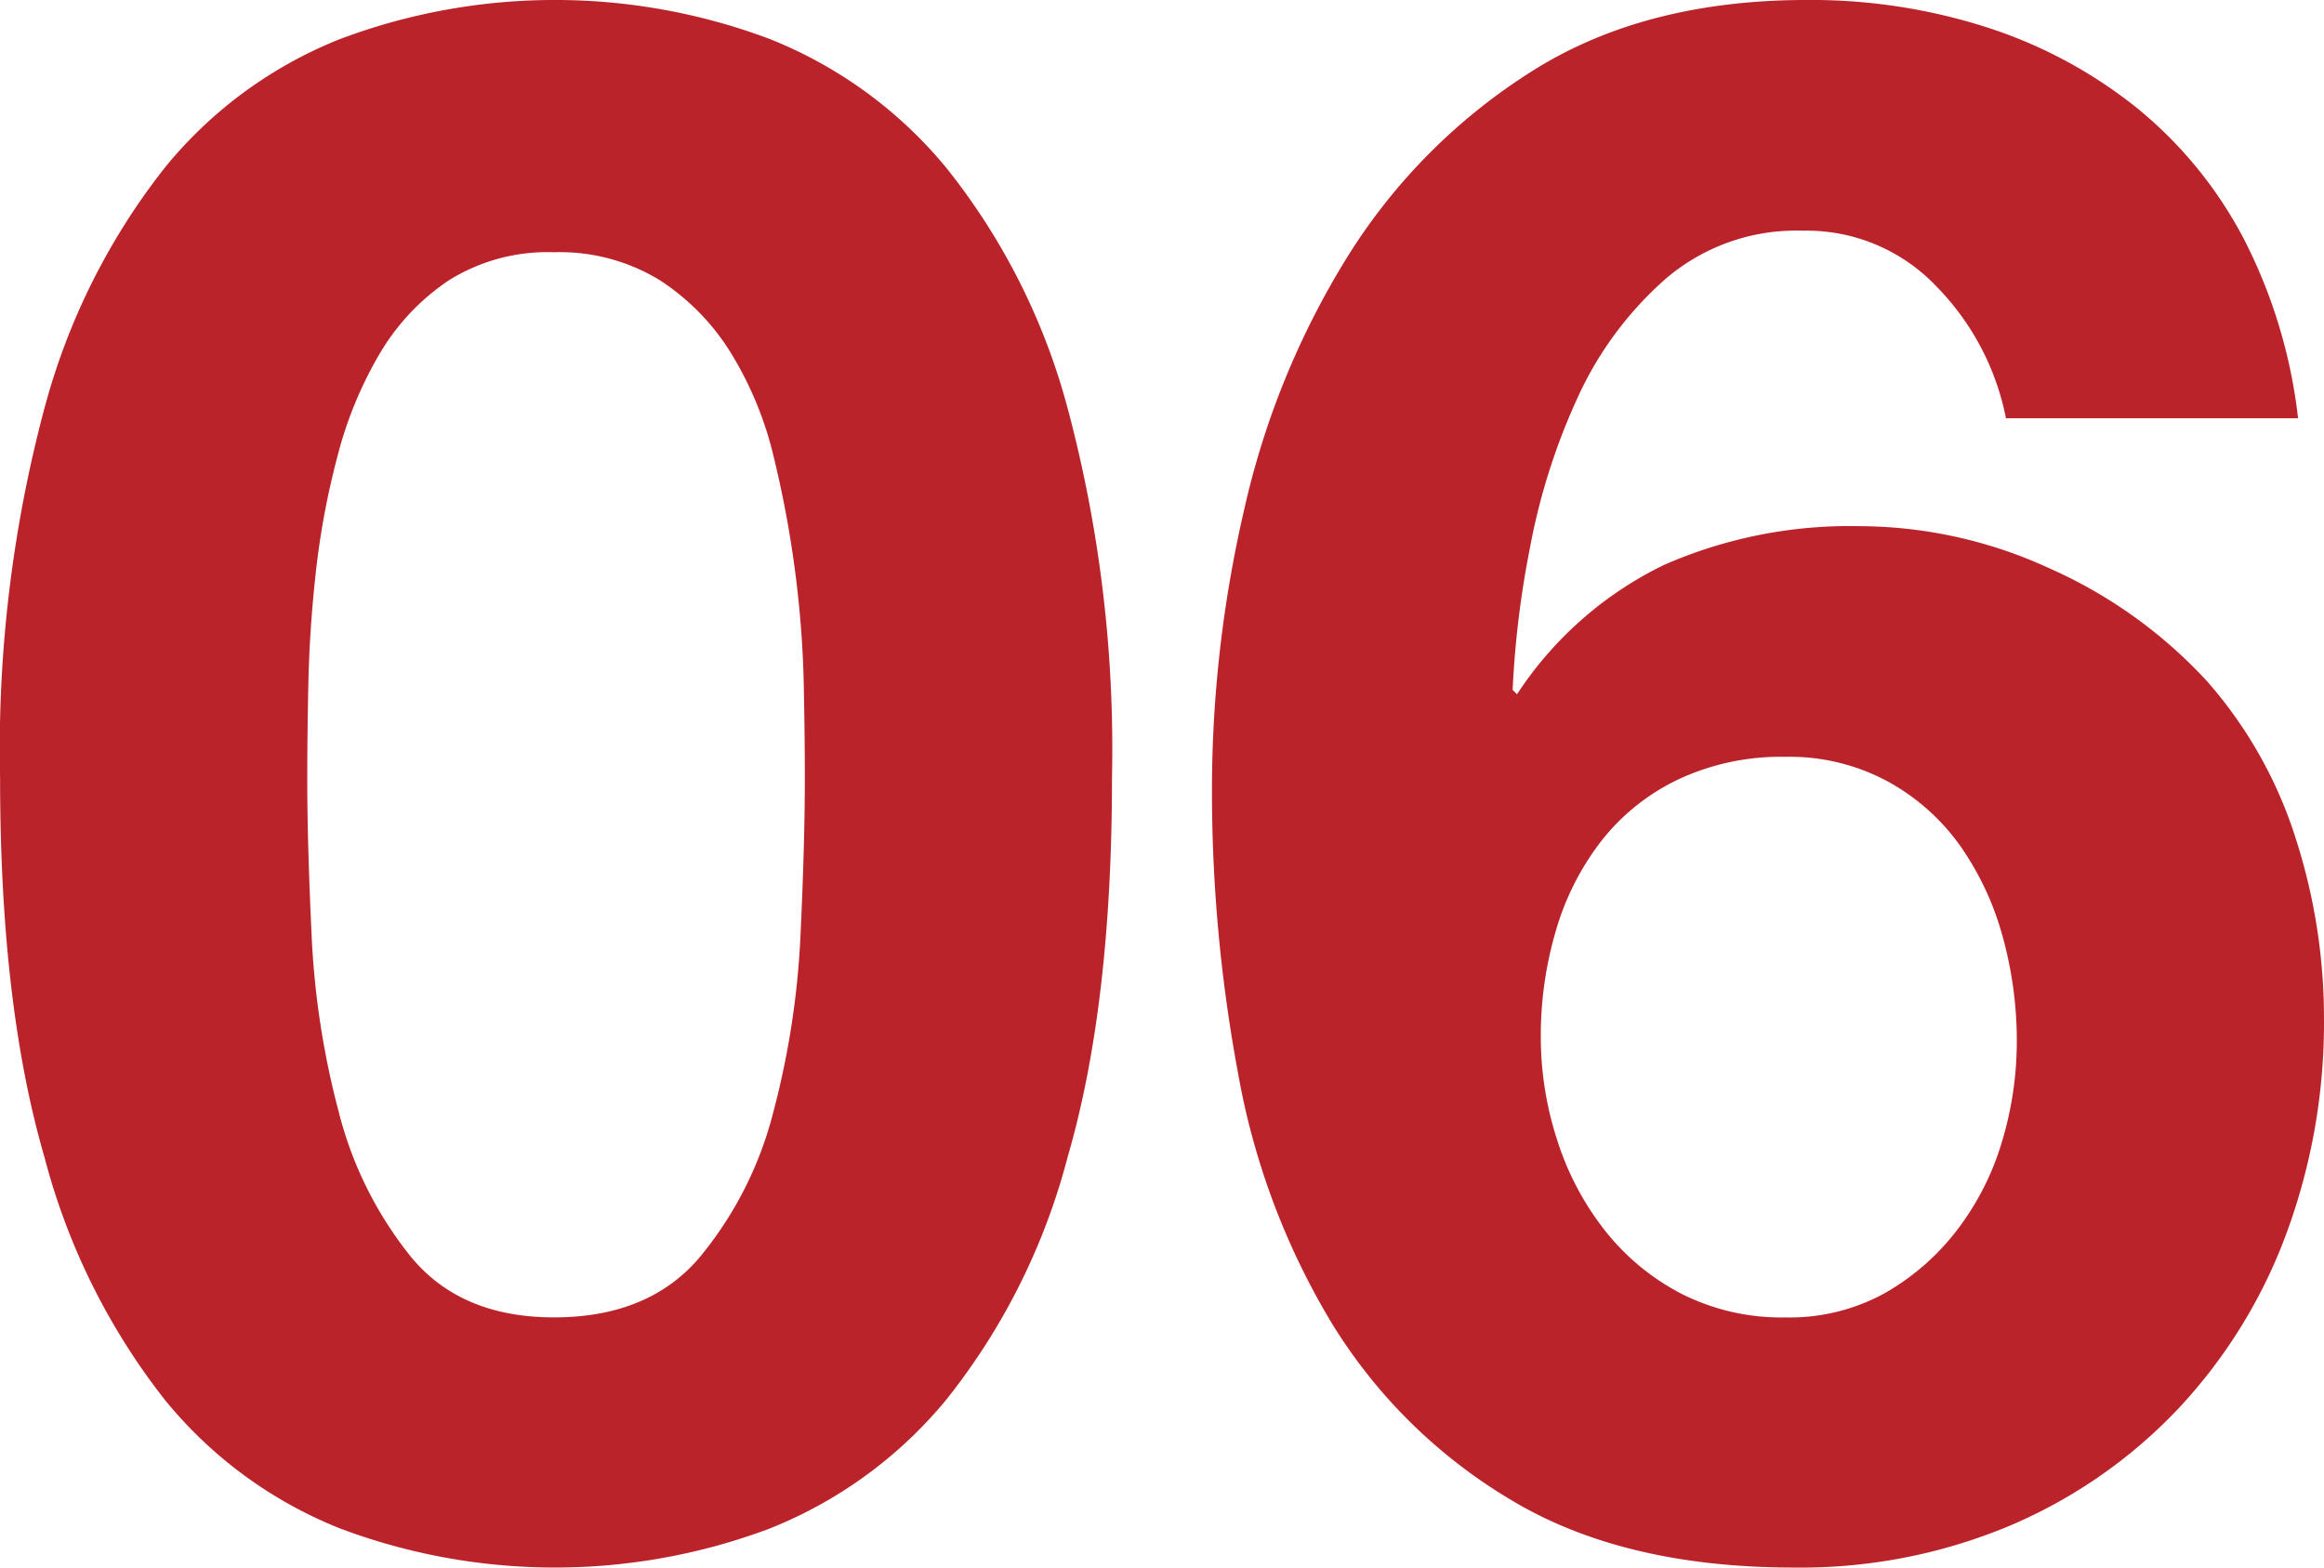
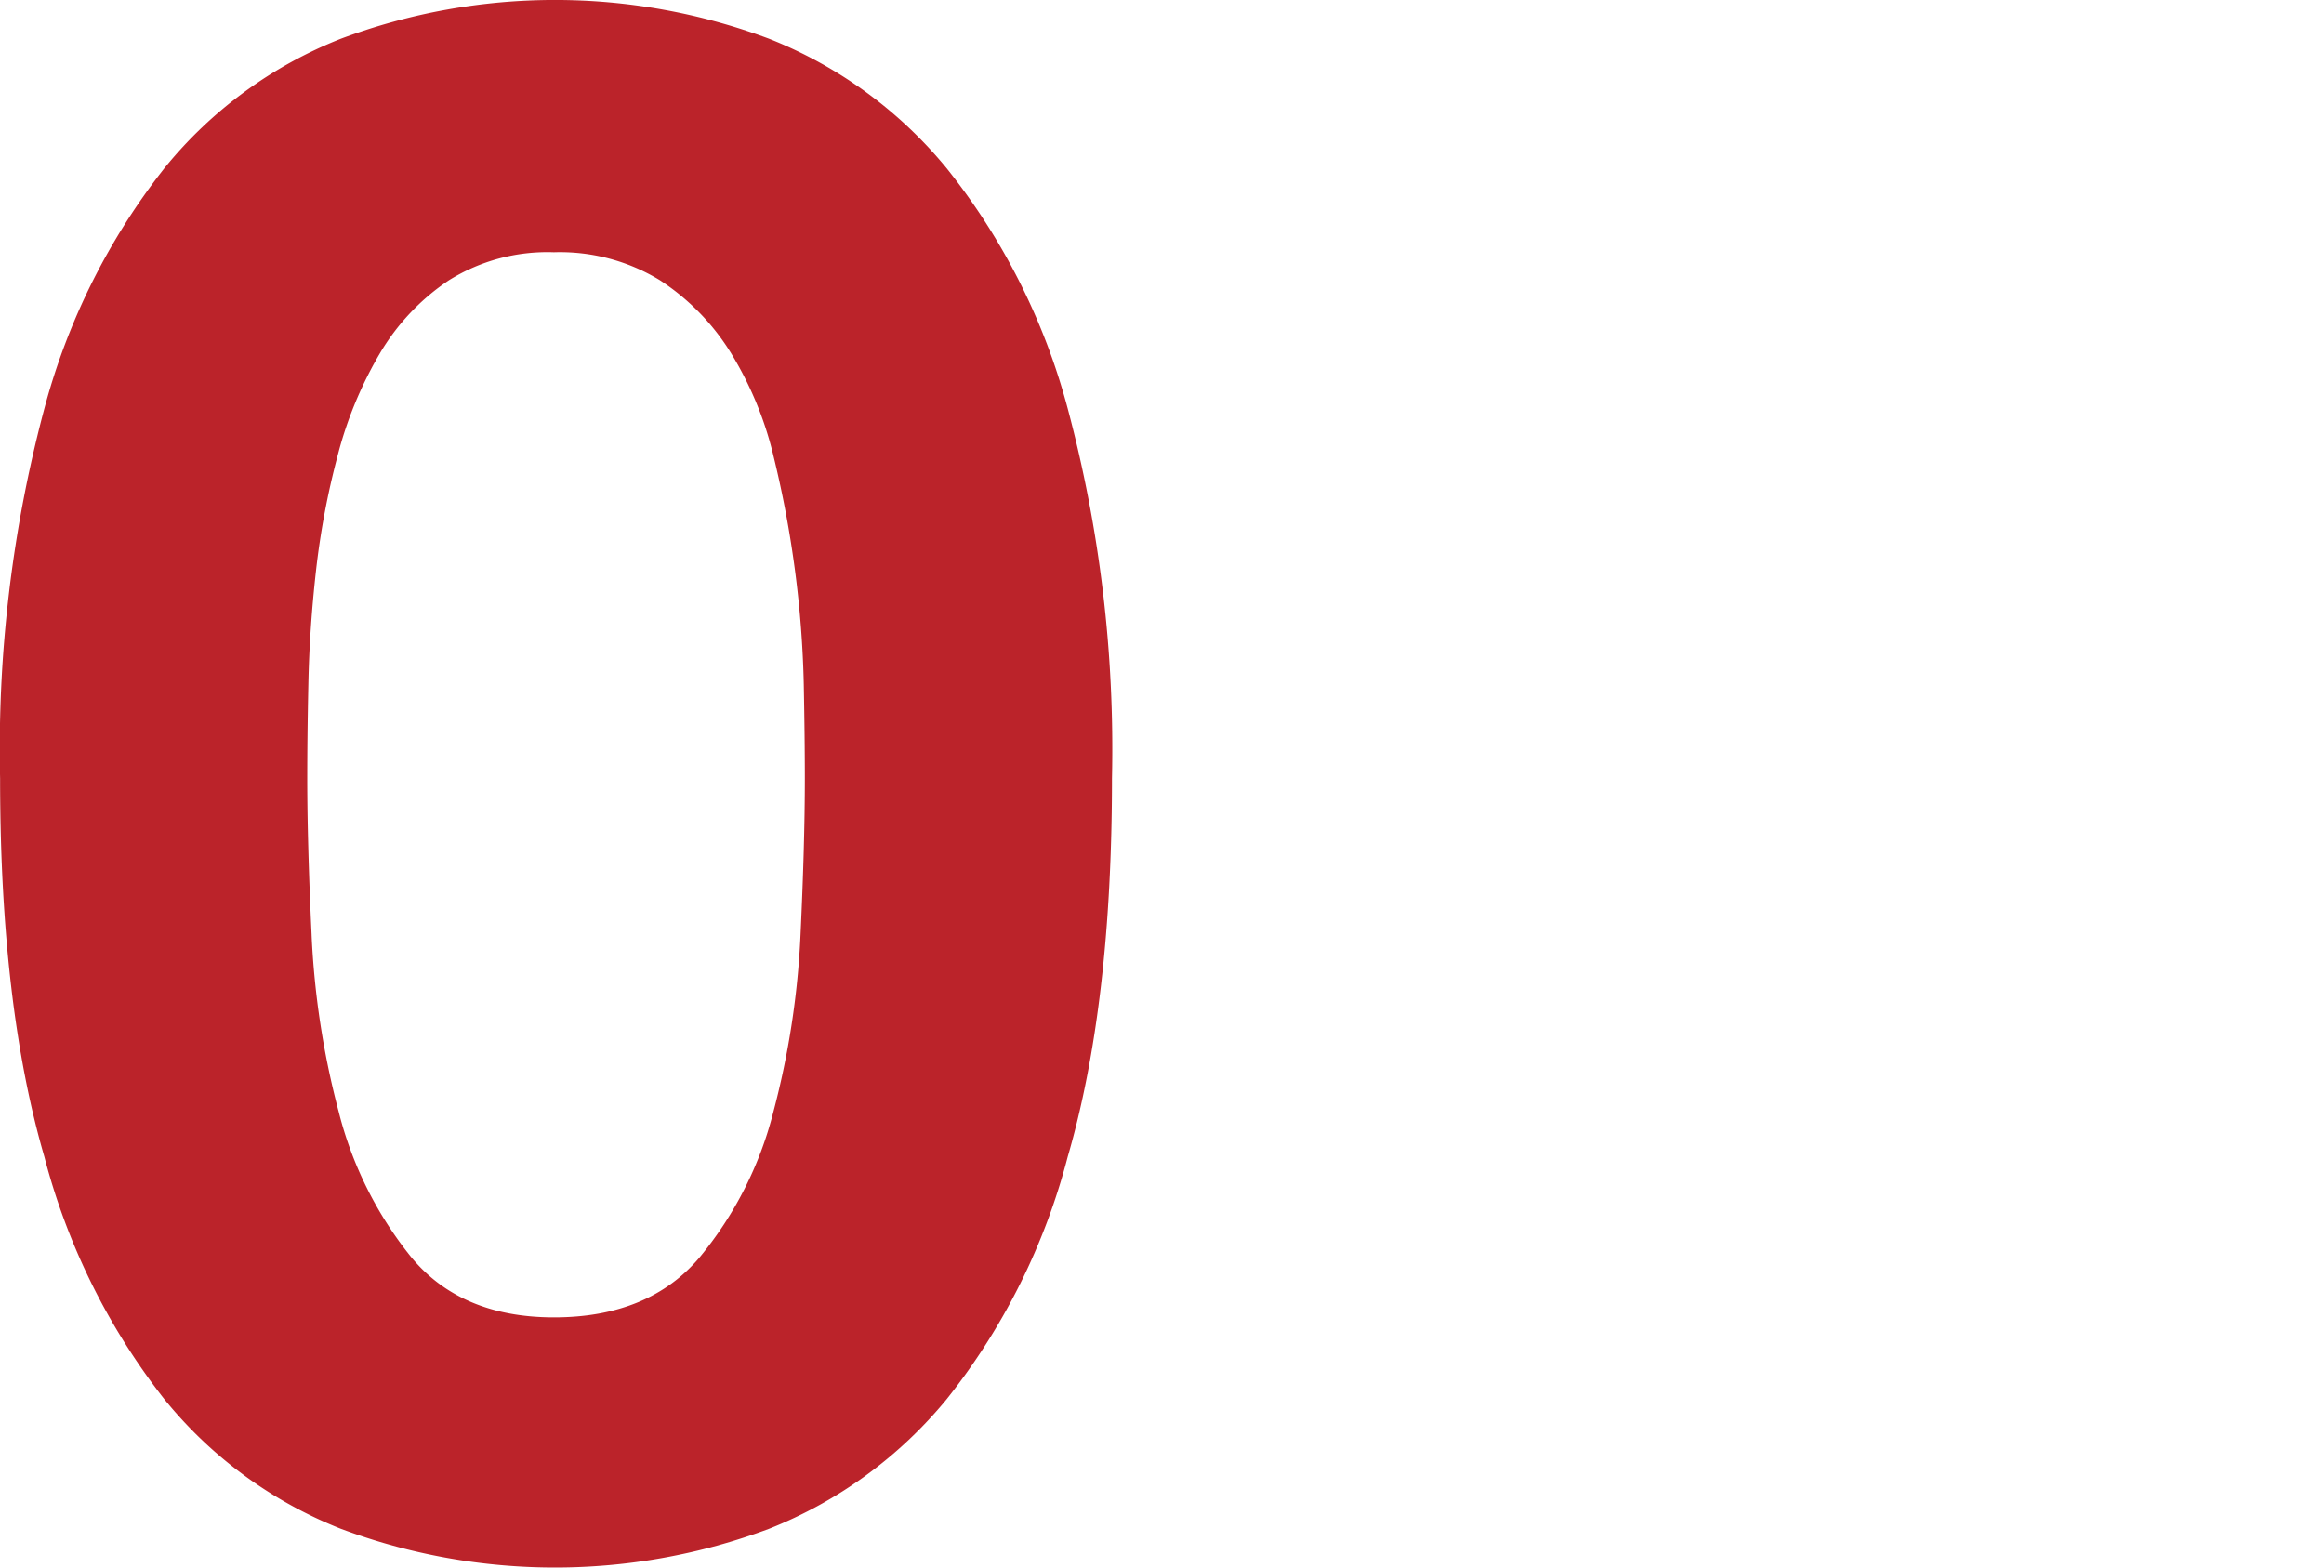
<svg xmlns="http://www.w3.org/2000/svg" id="グループ_3326" data-name="グループ 3326" width="126" height="85" viewBox="0 0 126 85">
  <g id="グループ_3324" data-name="グループ 3324">
    <path id="パス_44020" data-name="パス 44020" d="M2790.411,3245.712a36.112,36.112,0,0,1,6.511-13.037,23.334,23.334,0,0,1,9.558-7.014,33.1,33.1,0,0,1,23.228,0,23.761,23.761,0,0,1,9.617,7.014,35.505,35.505,0,0,1,6.569,13.037,71.656,71.656,0,0,1,2.4,20.052q0,12.272-2.4,20.519a35.455,35.455,0,0,1-6.569,13.154,23.8,23.8,0,0,1-9.617,7.016,33.1,33.1,0,0,1-23.228,0,23.375,23.375,0,0,1-9.558-7.016,36.056,36.056,0,0,1-6.511-13.154q-2.4-8.241-2.4-20.519A71.656,71.656,0,0,1,2790.411,3245.712Zm14.488,28.529a45.345,45.345,0,0,0,1.466,9.586,20.543,20.543,0,0,0,3.93,7.893q2.7,3.271,7.743,3.273,5.154,0,7.914-3.273a20.113,20.113,0,0,0,3.99-7.893,45.471,45.471,0,0,0,1.466-9.586q.233-4.969.234-8.477,0-2.108-.058-5.086a56.733,56.733,0,0,0-.47-6.141,57.679,57.679,0,0,0-1.172-6.255,19.168,19.168,0,0,0-2.287-5.55,12.592,12.592,0,0,0-3.871-3.977,10.387,10.387,0,0,0-5.747-1.519,10.078,10.078,0,0,0-5.69,1.519,12.245,12.245,0,0,0-3.753,3.977,21.428,21.428,0,0,0-2.287,5.55,42.869,42.869,0,0,0-1.172,6.255q-.353,3.163-.411,6.141c-.043,1.987-.059,3.681-.059,5.086Q2804.664,3269.274,2804.9,3274.242Z" transform="translate(-2788.006 -3223.558)" fill="#bb232a" />
  </g>
  <g id="グループ_3325" data-name="グループ 3325" transform="translate(65.709)">
-     <path id="パス_44021" data-name="パス 44021" d="M2852.846,3239.106a9.7,9.7,0,0,0-7.272-3.039,10.861,10.861,0,0,0-7.447,2.63,19.132,19.132,0,0,0-4.754,6.429,34.692,34.692,0,0,0-2.579,8.129,52.075,52.075,0,0,0-.941,7.715l.237.235a19.9,19.9,0,0,1,7.975-7.016,25.056,25.056,0,0,1,10.557-2.1,24.773,24.773,0,0,1,10.322,2.28,25.838,25.838,0,0,1,8.565,6.137,23.729,23.729,0,0,1,4.807,8.535,31.782,31.782,0,0,1,1.526,9.7,33.013,33.013,0,0,1-2.055,11.752,28.072,28.072,0,0,1-5.864,9.471,27.174,27.174,0,0,1-9.089,6.314,29.3,29.3,0,0,1-11.731,2.28q-9.266,0-15.363-3.682a28.423,28.423,0,0,1-9.74-9.647,39.652,39.652,0,0,1-5.039-13.505,83.365,83.365,0,0,1-1.409-15.375,67.308,67.308,0,0,1,1.757-15.2,44.333,44.333,0,0,1,5.632-13.737,31.681,31.681,0,0,1,9.972-10q6.094-3.855,14.9-3.855a31.163,31.163,0,0,1,9.854,1.517,25.425,25.425,0,0,1,8.092,4.386,22.762,22.762,0,0,1,5.748,7.072,28.227,28.227,0,0,1,2.93,9.706H2856.6A14.082,14.082,0,0,0,2852.846,3239.106Zm-14.017,26.719a11.633,11.633,0,0,0-4.164,3.331,14.518,14.518,0,0,0-2.463,4.853,20.151,20.151,0,0,0-.822,5.787,18.106,18.106,0,0,0,.88,5.555,15.481,15.481,0,0,0,2.582,4.912,12.735,12.735,0,0,0,4.162,3.448,11.983,11.983,0,0,0,5.632,1.284,10.7,10.7,0,0,0,5.337-1.284,13.058,13.058,0,0,0,3.929-3.393,14.727,14.727,0,0,0,2.464-4.794,18.834,18.834,0,0,0,.822-5.494,21.192,21.192,0,0,0-.763-5.67,15.844,15.844,0,0,0-2.288-4.912,11.735,11.735,0,0,0-3.929-3.507,11.208,11.208,0,0,0-5.572-1.344A13.089,13.089,0,0,0,2838.829,3265.824Z" transform="translate(-2813.552 -3223.558)" fill="#bb232a" />
-   </g>
+     </g>
</svg>